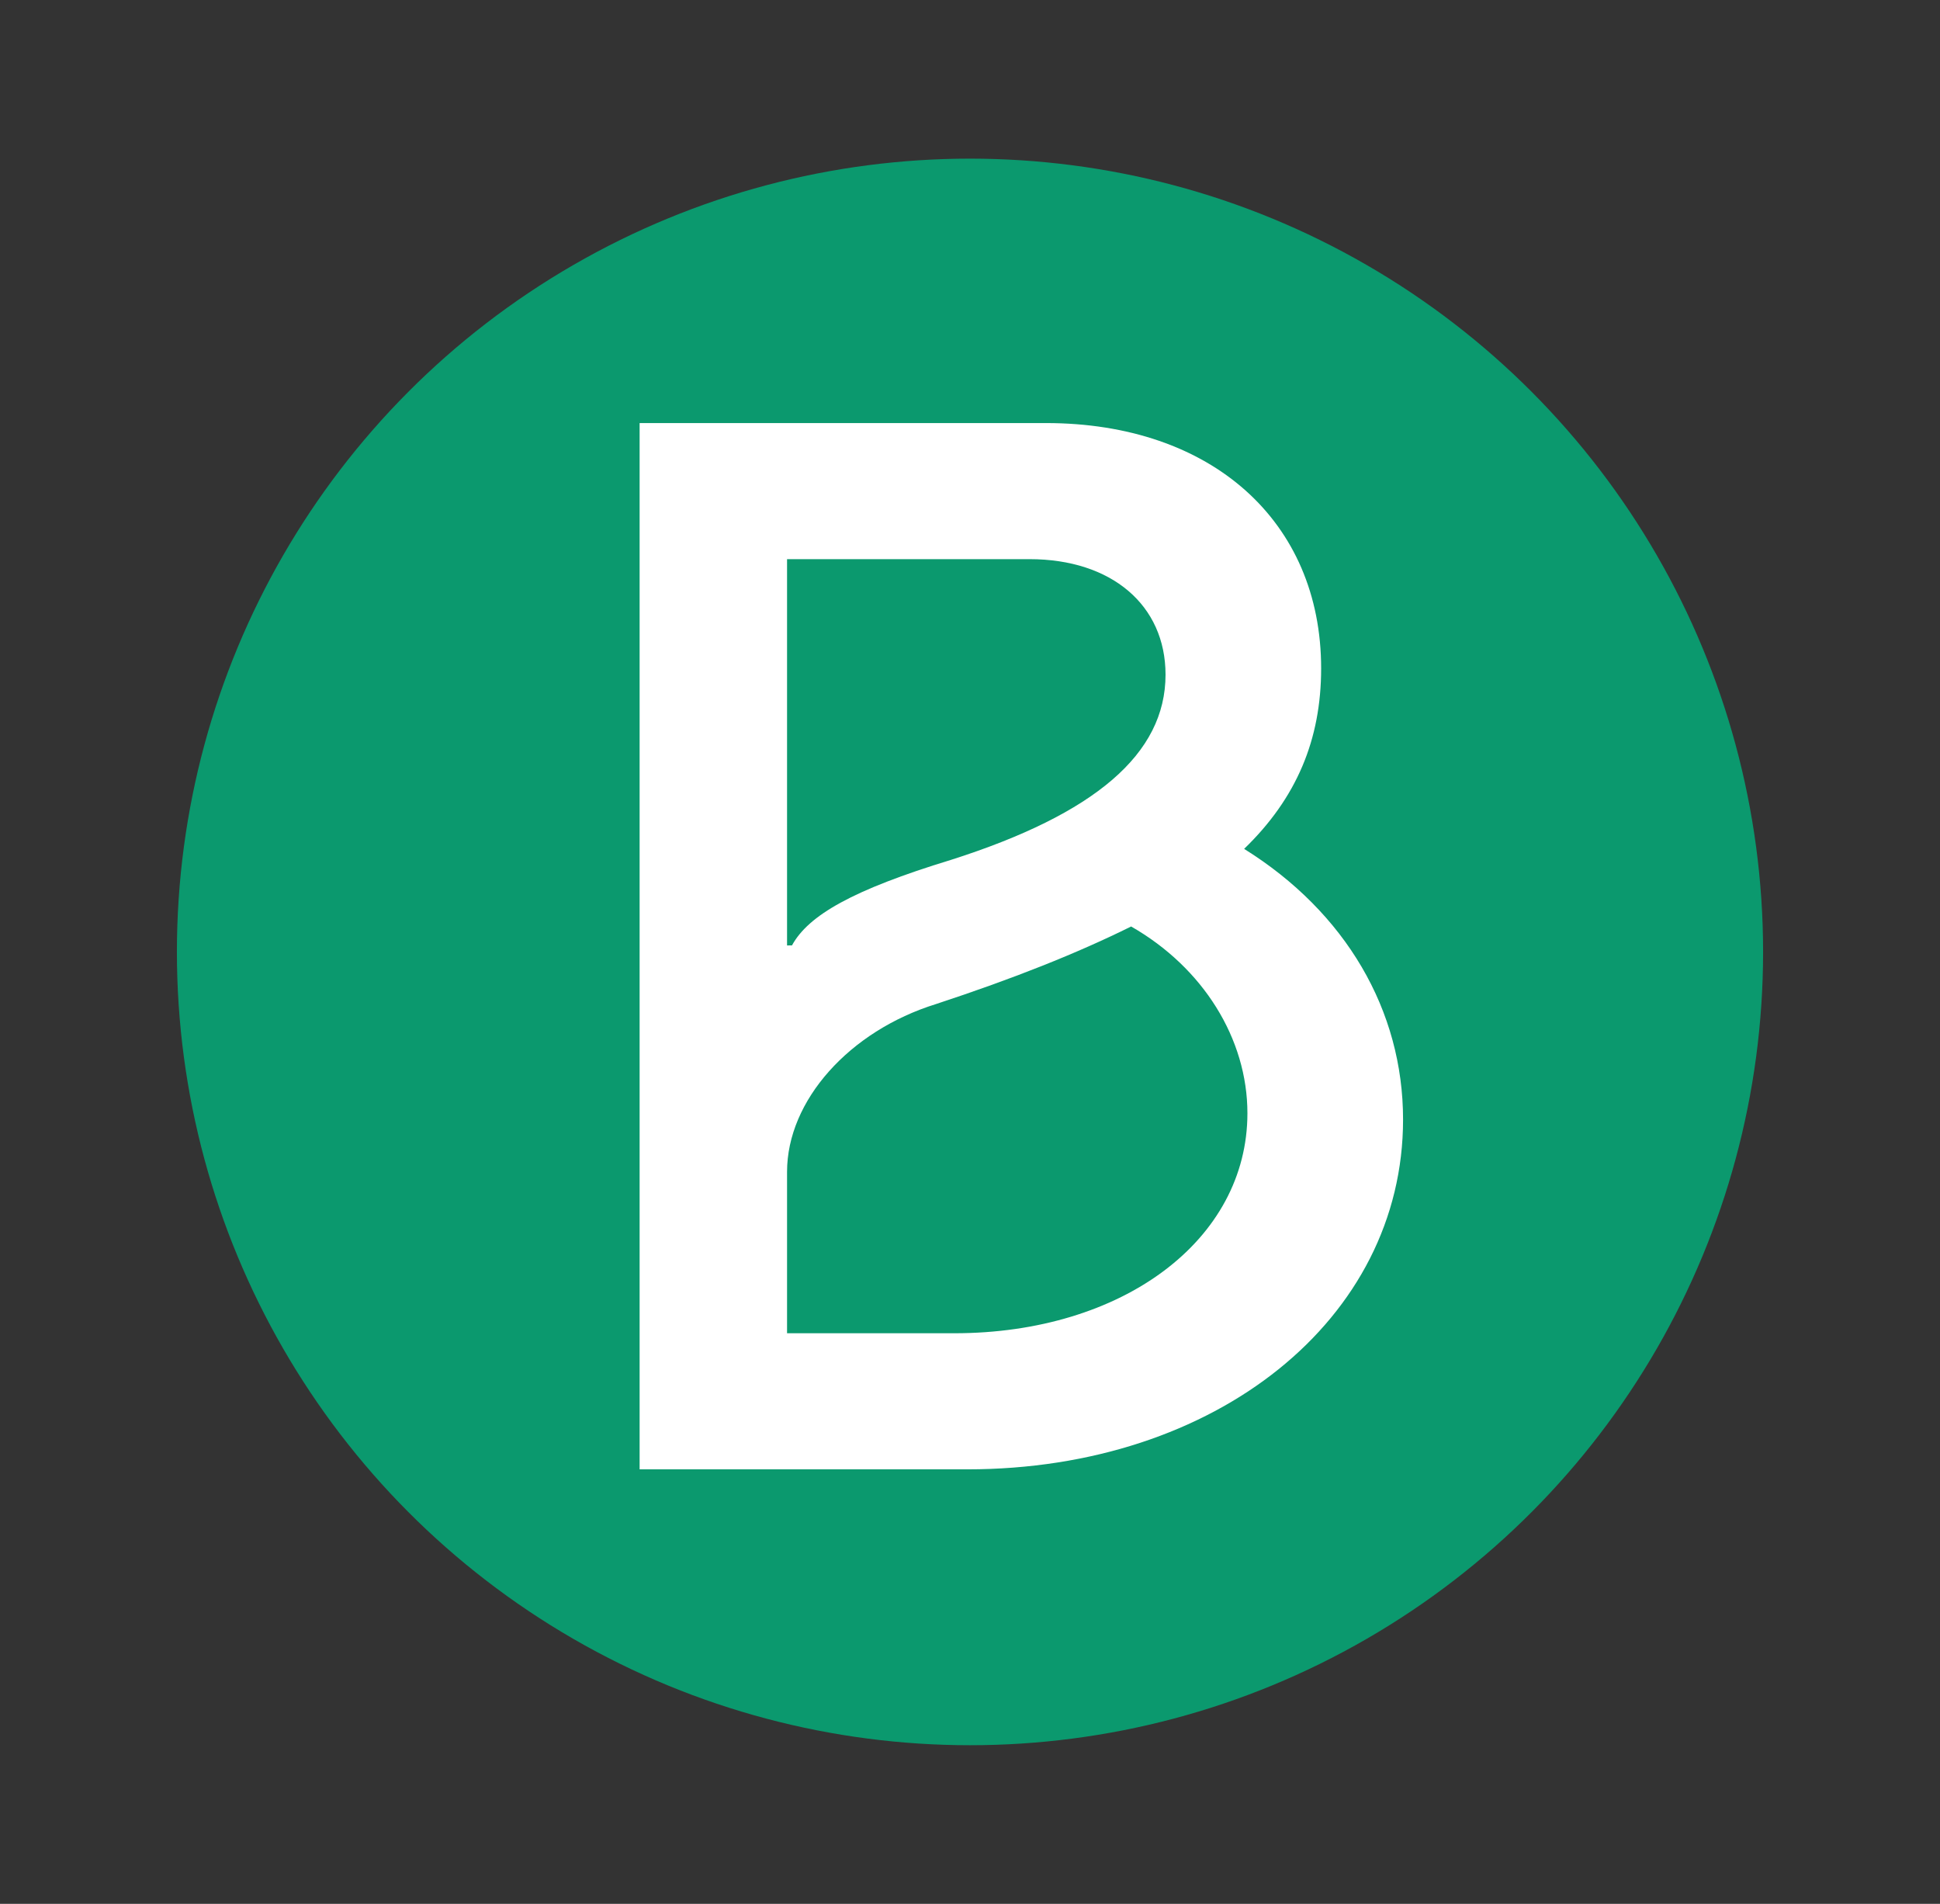
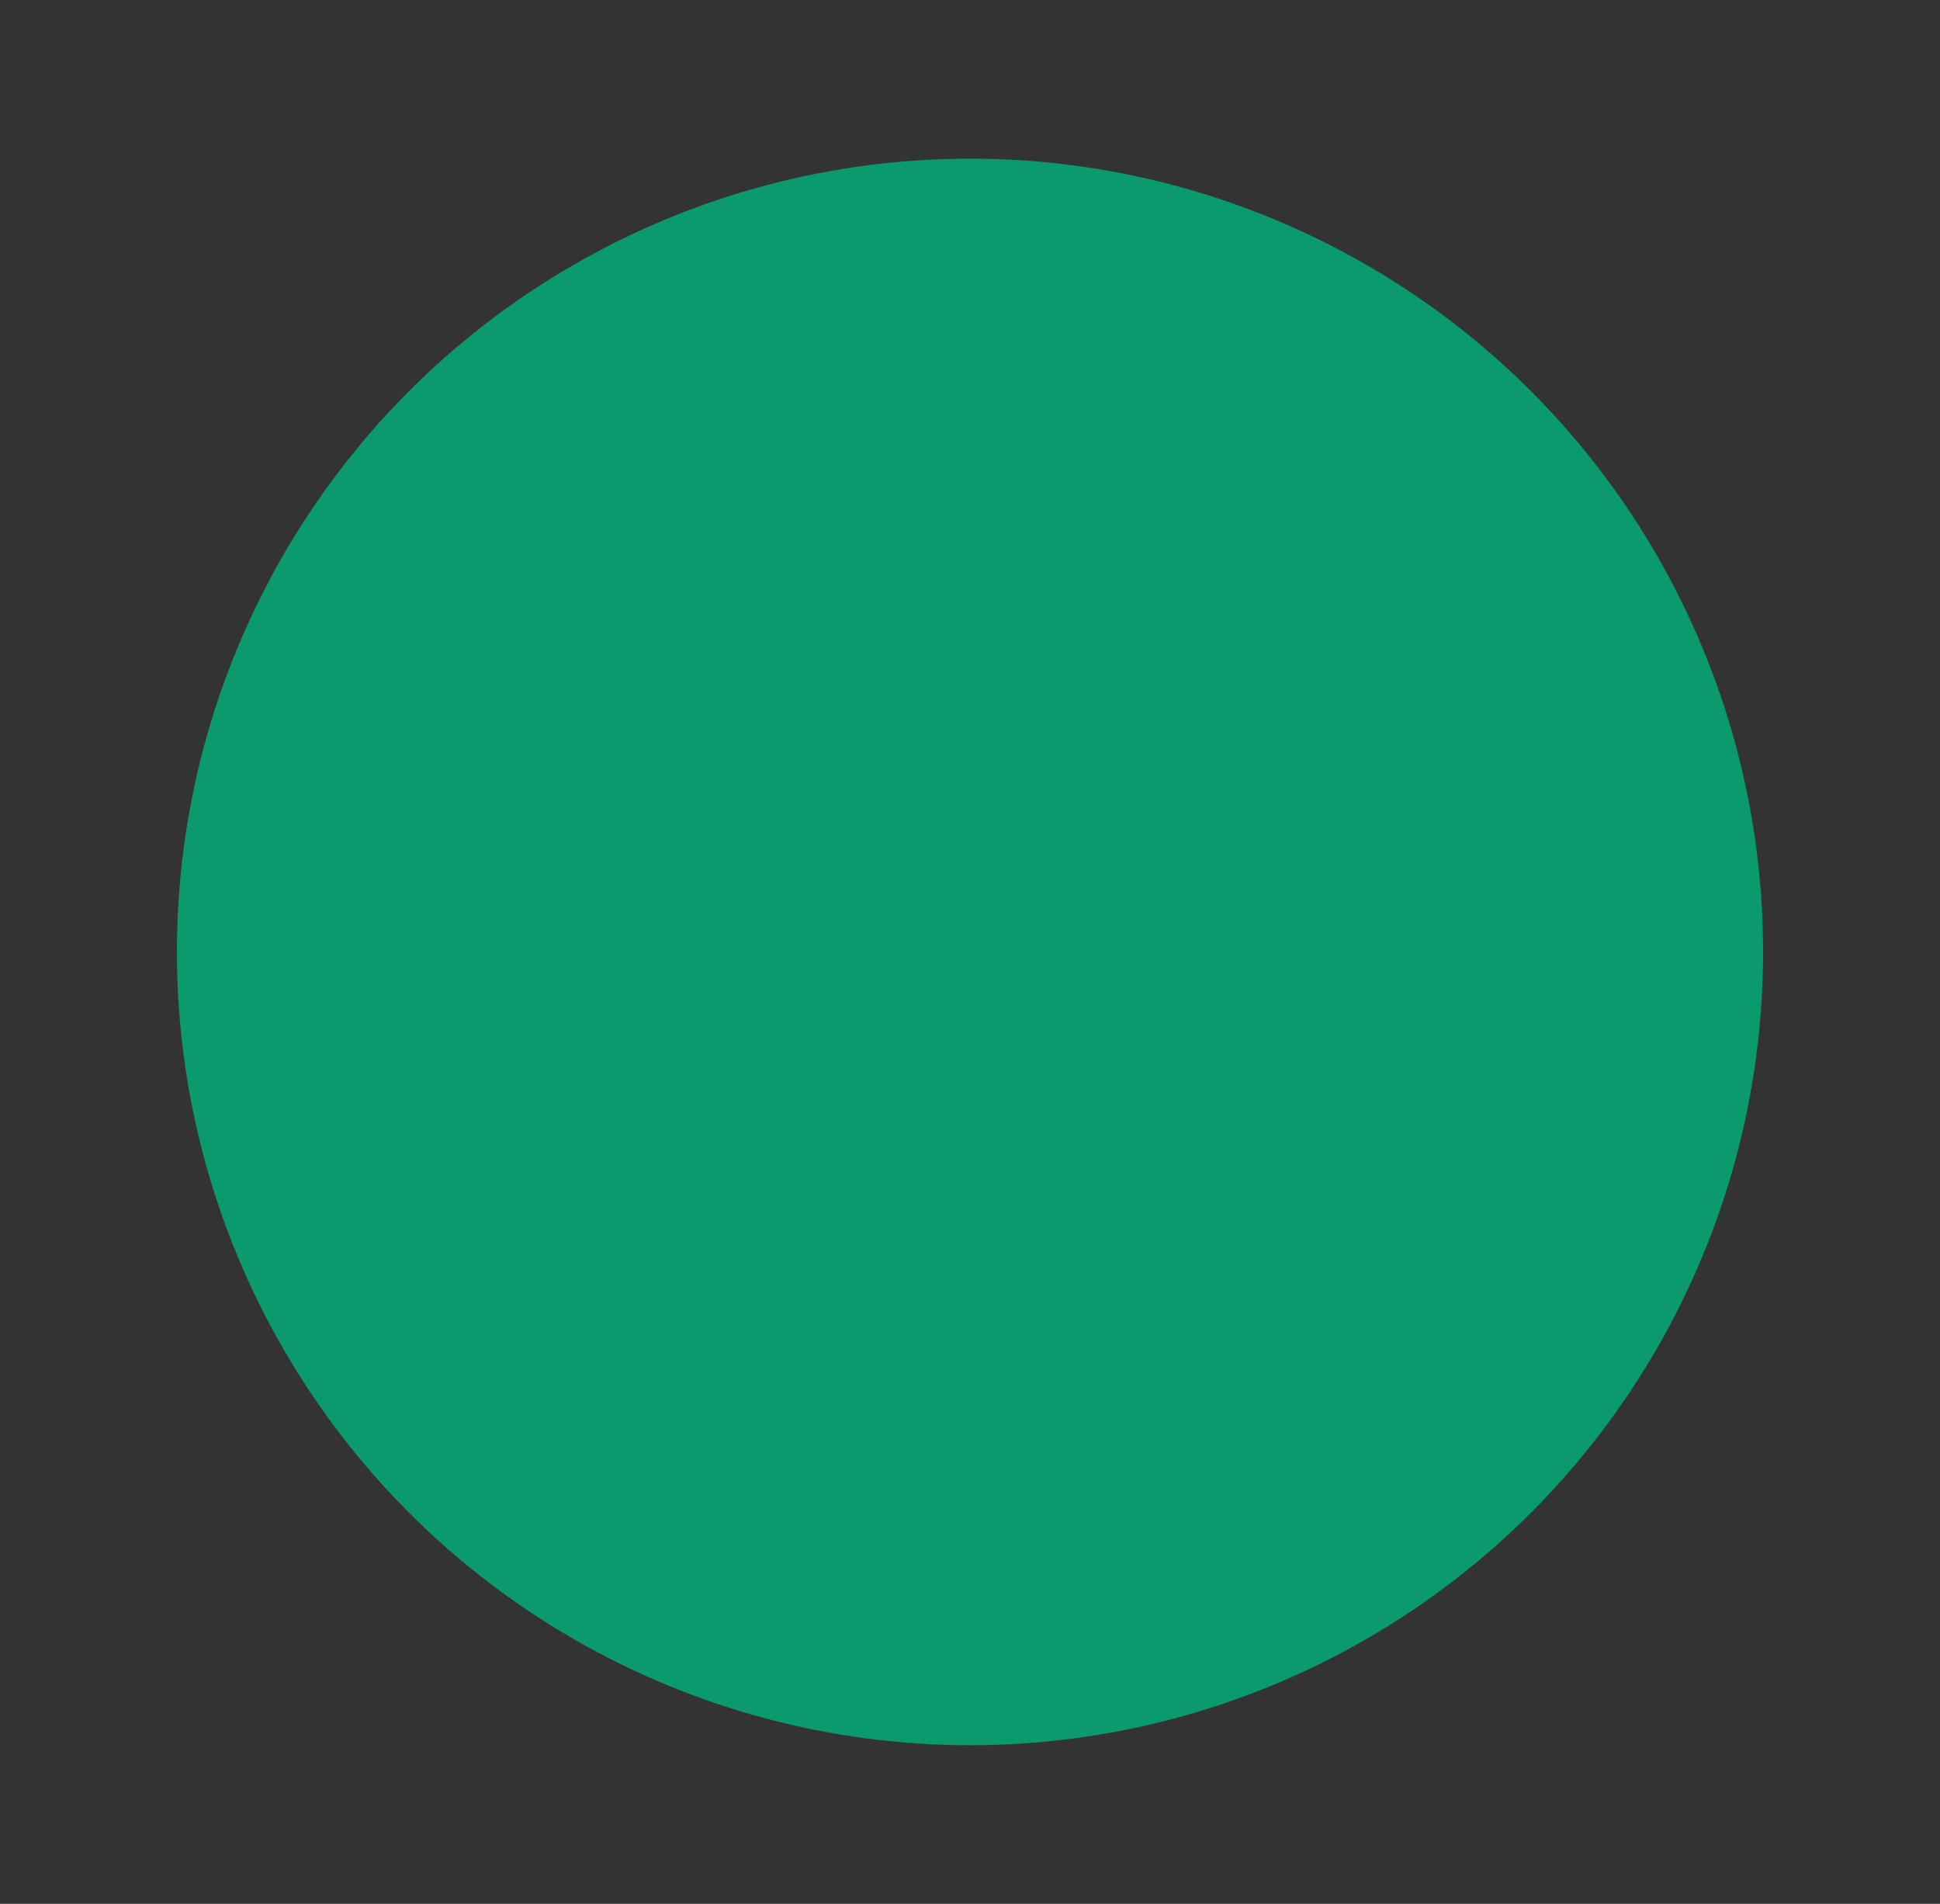
<svg xmlns="http://www.w3.org/2000/svg" width="53" height="52" viewBox="0 0 53 52" fill="none">
  <rect x="0" y="0" width="53" height="52" fill="#333333" stroke="none" />
  <circle cx="26.5" cy="26" r="21.667" fill="#0B996E" />
  <g clip-path="url(#clip0_15252_563)">
    <path d="M21.502 25.823V15.272H28.127C30.364 15.272 31.842 16.526 31.842 18.428C31.842 20.589 29.918 22.232 25.979 23.486C23.293 24.306 22.085 24.999 21.637 25.821L21.502 25.823ZM21.502 36.415V32.006C21.502 30.06 23.203 28.158 25.576 27.422C27.68 26.73 29.424 26.038 30.902 25.305C32.871 26.43 34.079 28.373 34.079 30.406C34.079 33.864 30.677 36.415 26.067 36.415H21.502ZM17.474 40.132H26.425C33.23 40.132 38.331 36.026 38.331 30.578C38.331 27.595 36.765 24.915 33.989 23.185C35.422 21.801 36.093 20.201 36.093 18.256C36.093 14.236 33.095 11.555 28.575 11.555H17.474V40.132Z" fill="white" />
  </g>
  <defs>
    <clipPath id="clip0_15252_563">
-       <rect width="21.667" height="28.889" fill="white" transform="translate(17.474 11.555)" />
-     </clipPath>
+       </clipPath>
  </defs>
</svg>